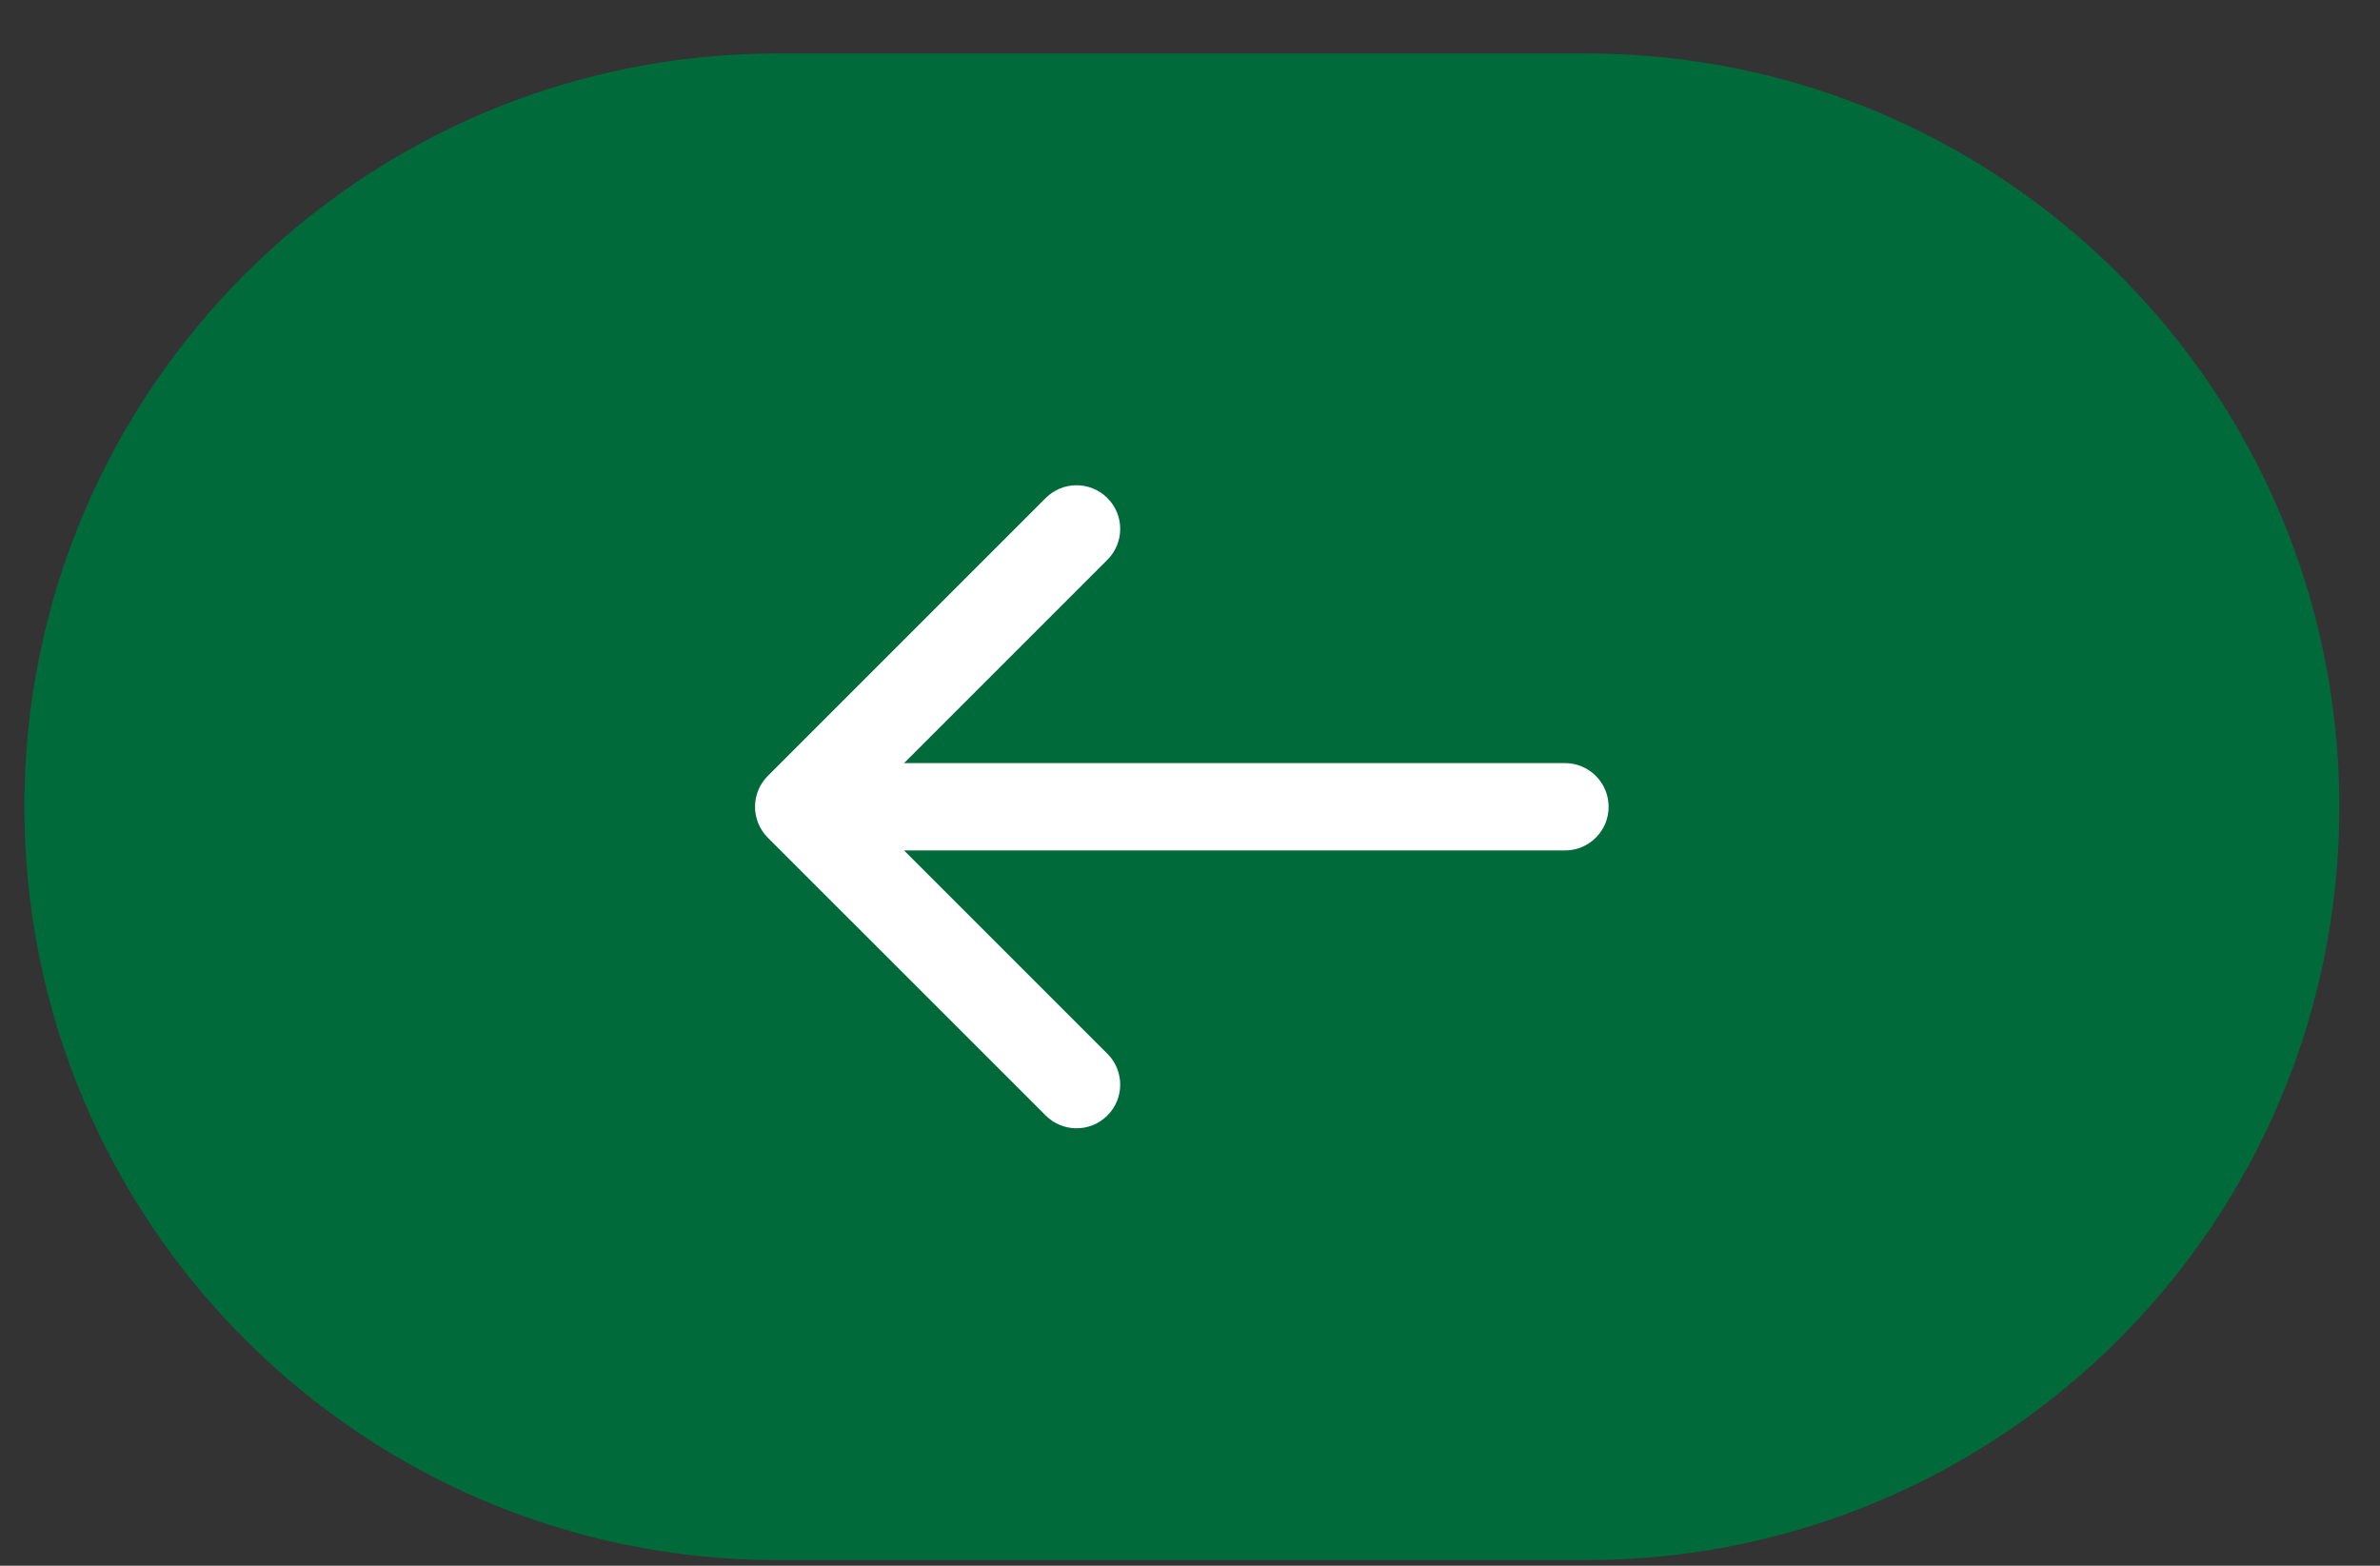
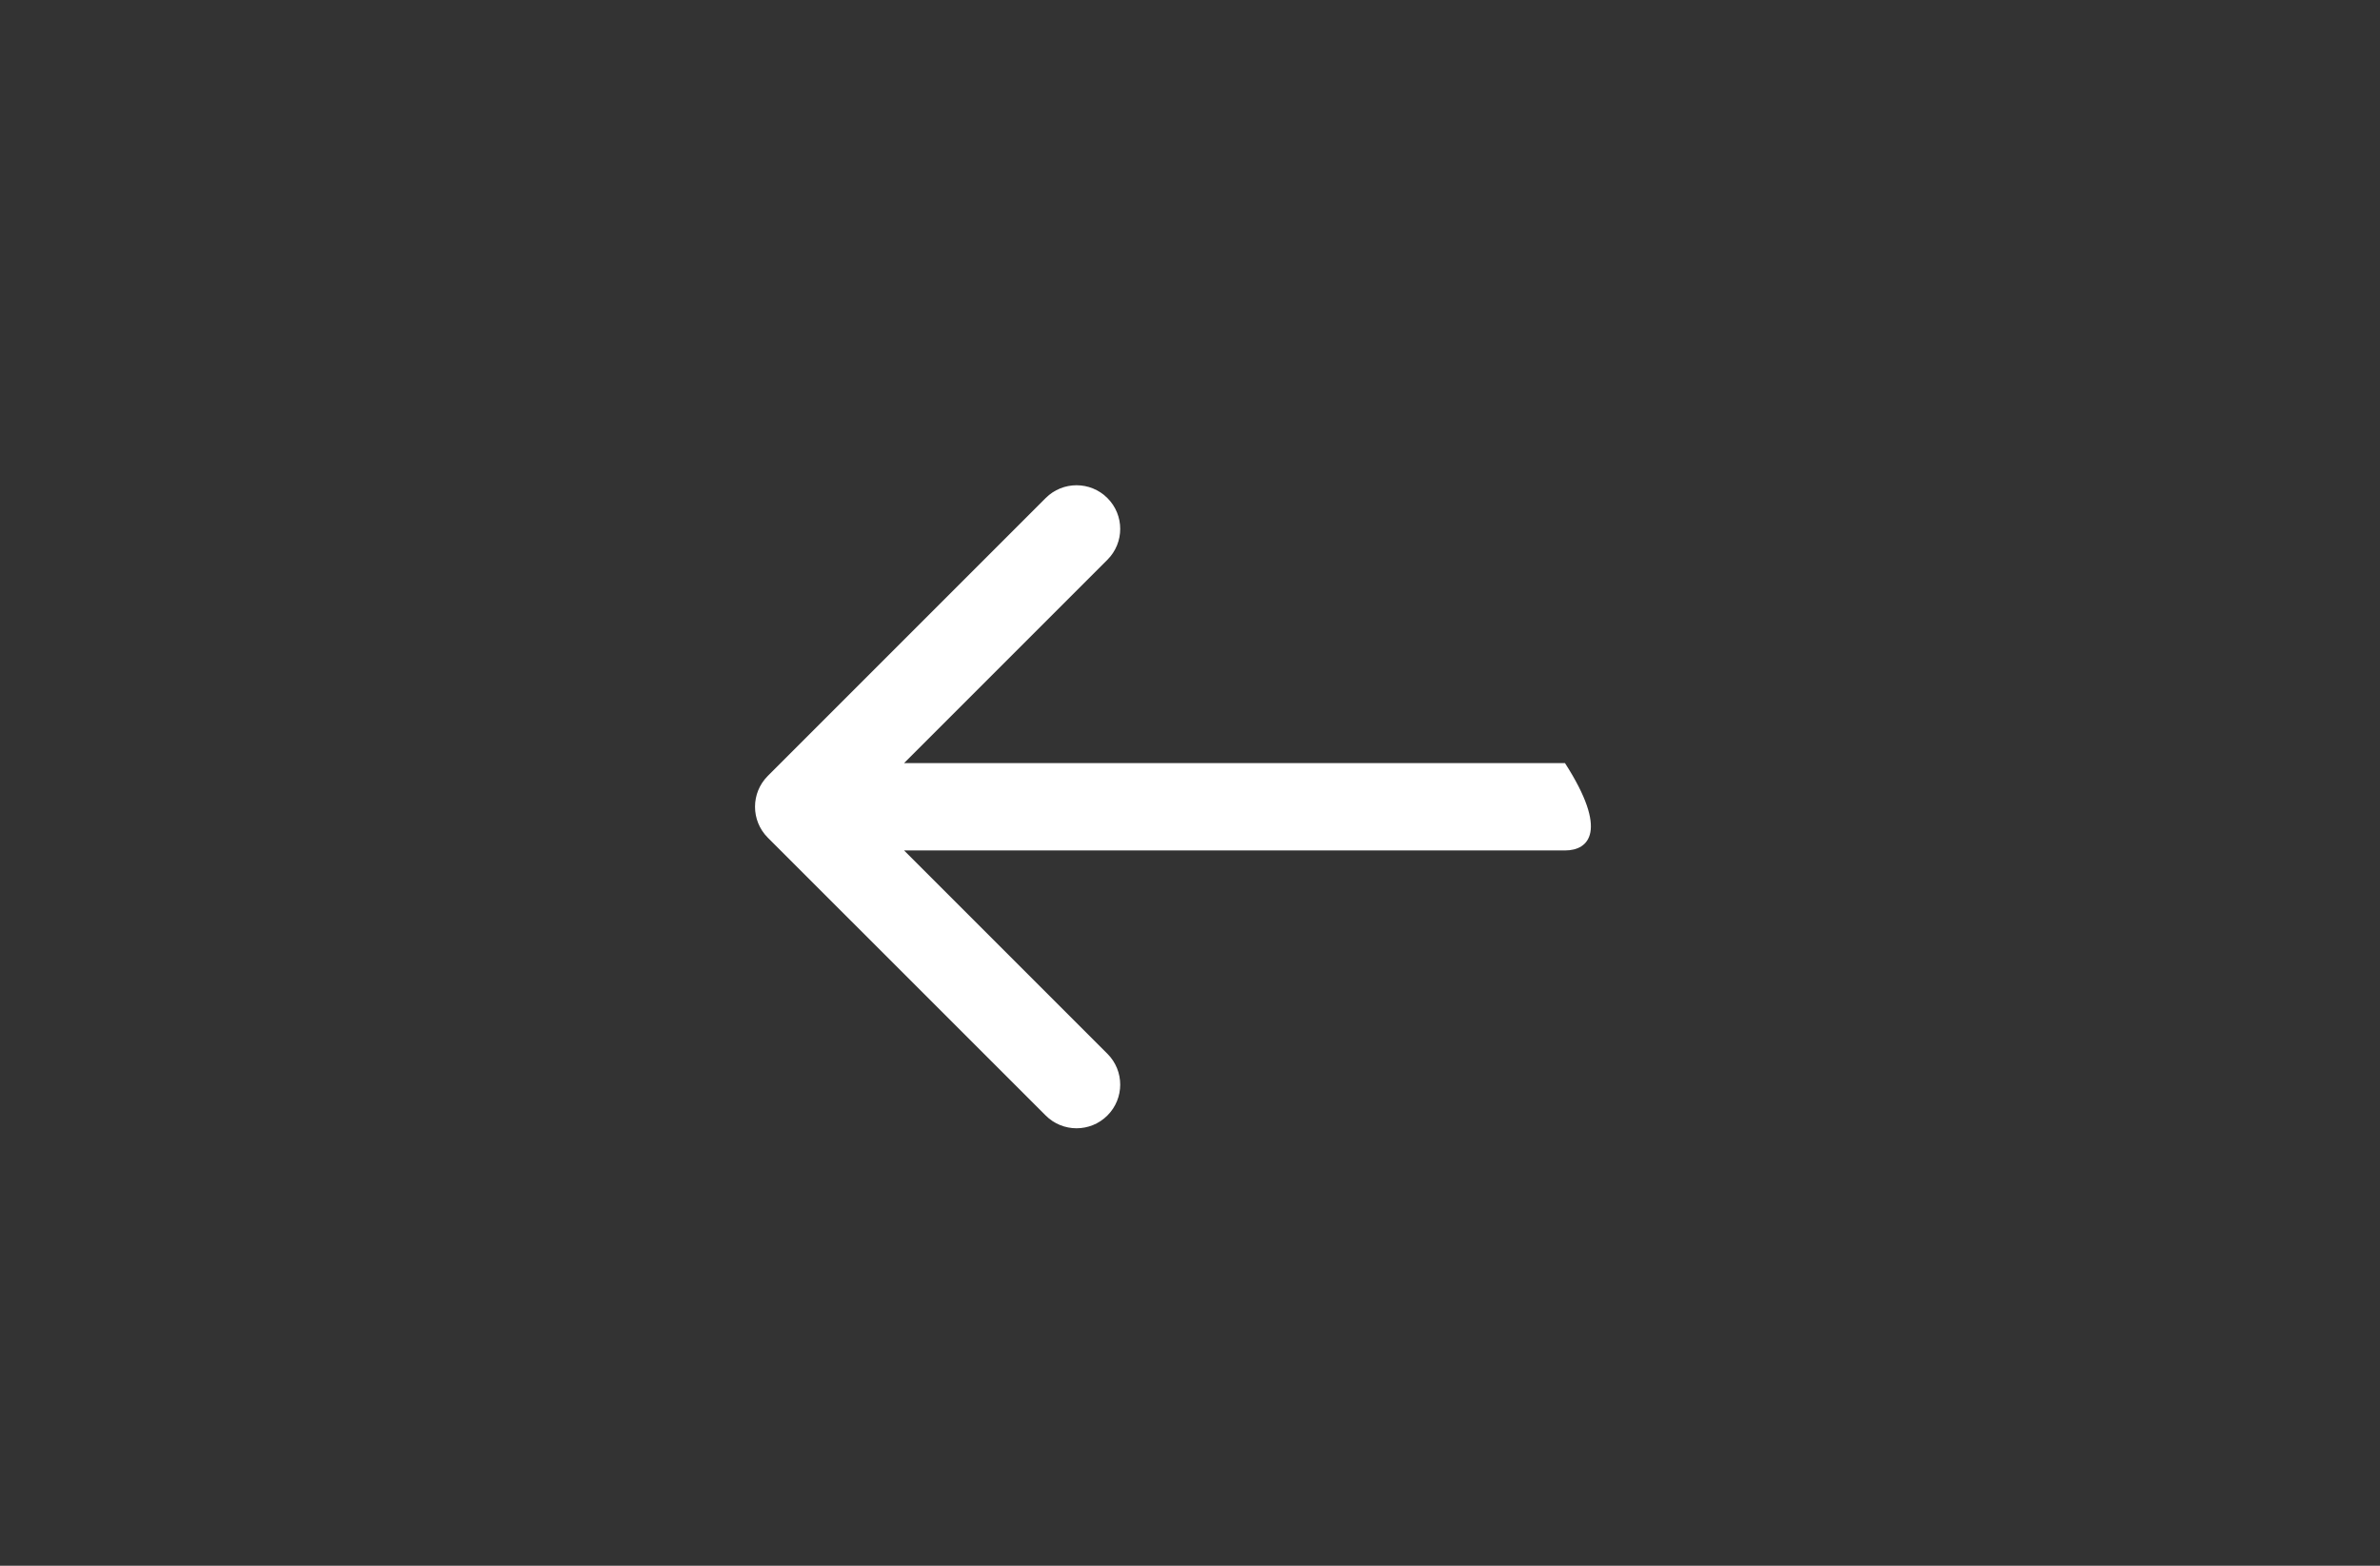
<svg xmlns="http://www.w3.org/2000/svg" width="38" height="25" viewBox="0 0 38 25" fill="none">
  <rect x="0" y="0" width="38" height="25" fill="#333333" stroke="none" />
-   <path d="M25.322 0.853C31.965 0.853 37.351 6.238 37.351 12.881V12.881C37.351 19.525 31.965 24.91 25.322 24.91L12.418 24.91C5.774 24.91 0.389 19.525 0.389 12.881V12.881C0.389 6.238 5.774 0.853 12.418 0.853L25.322 0.853Z" fill="#006A3A" />
-   <path fill-rule="evenodd" clip-rule="evenodd" d="M12.259 13.375C11.987 13.102 11.987 12.661 12.259 12.389L16.696 7.952C16.968 7.68 17.409 7.68 17.681 7.952C17.954 8.224 17.954 8.666 17.681 8.938L14.435 12.184L24.987 12.184C25.372 12.184 25.684 12.497 25.684 12.882C25.684 13.267 25.372 13.579 24.987 13.579L14.435 13.579L17.681 16.825C17.954 17.097 17.954 17.539 17.681 17.811C17.409 18.083 16.968 18.083 16.696 17.811L12.259 13.375Z" fill="white" />
+   <path fill-rule="evenodd" clip-rule="evenodd" d="M12.259 13.375C11.987 13.102 11.987 12.661 12.259 12.389L16.696 7.952C16.968 7.68 17.409 7.68 17.681 7.952C17.954 8.224 17.954 8.666 17.681 8.938L14.435 12.184L24.987 12.184C25.684 13.267 25.372 13.579 24.987 13.579L14.435 13.579L17.681 16.825C17.954 17.097 17.954 17.539 17.681 17.811C17.409 18.083 16.968 18.083 16.696 17.811L12.259 13.375Z" fill="white" />
</svg>